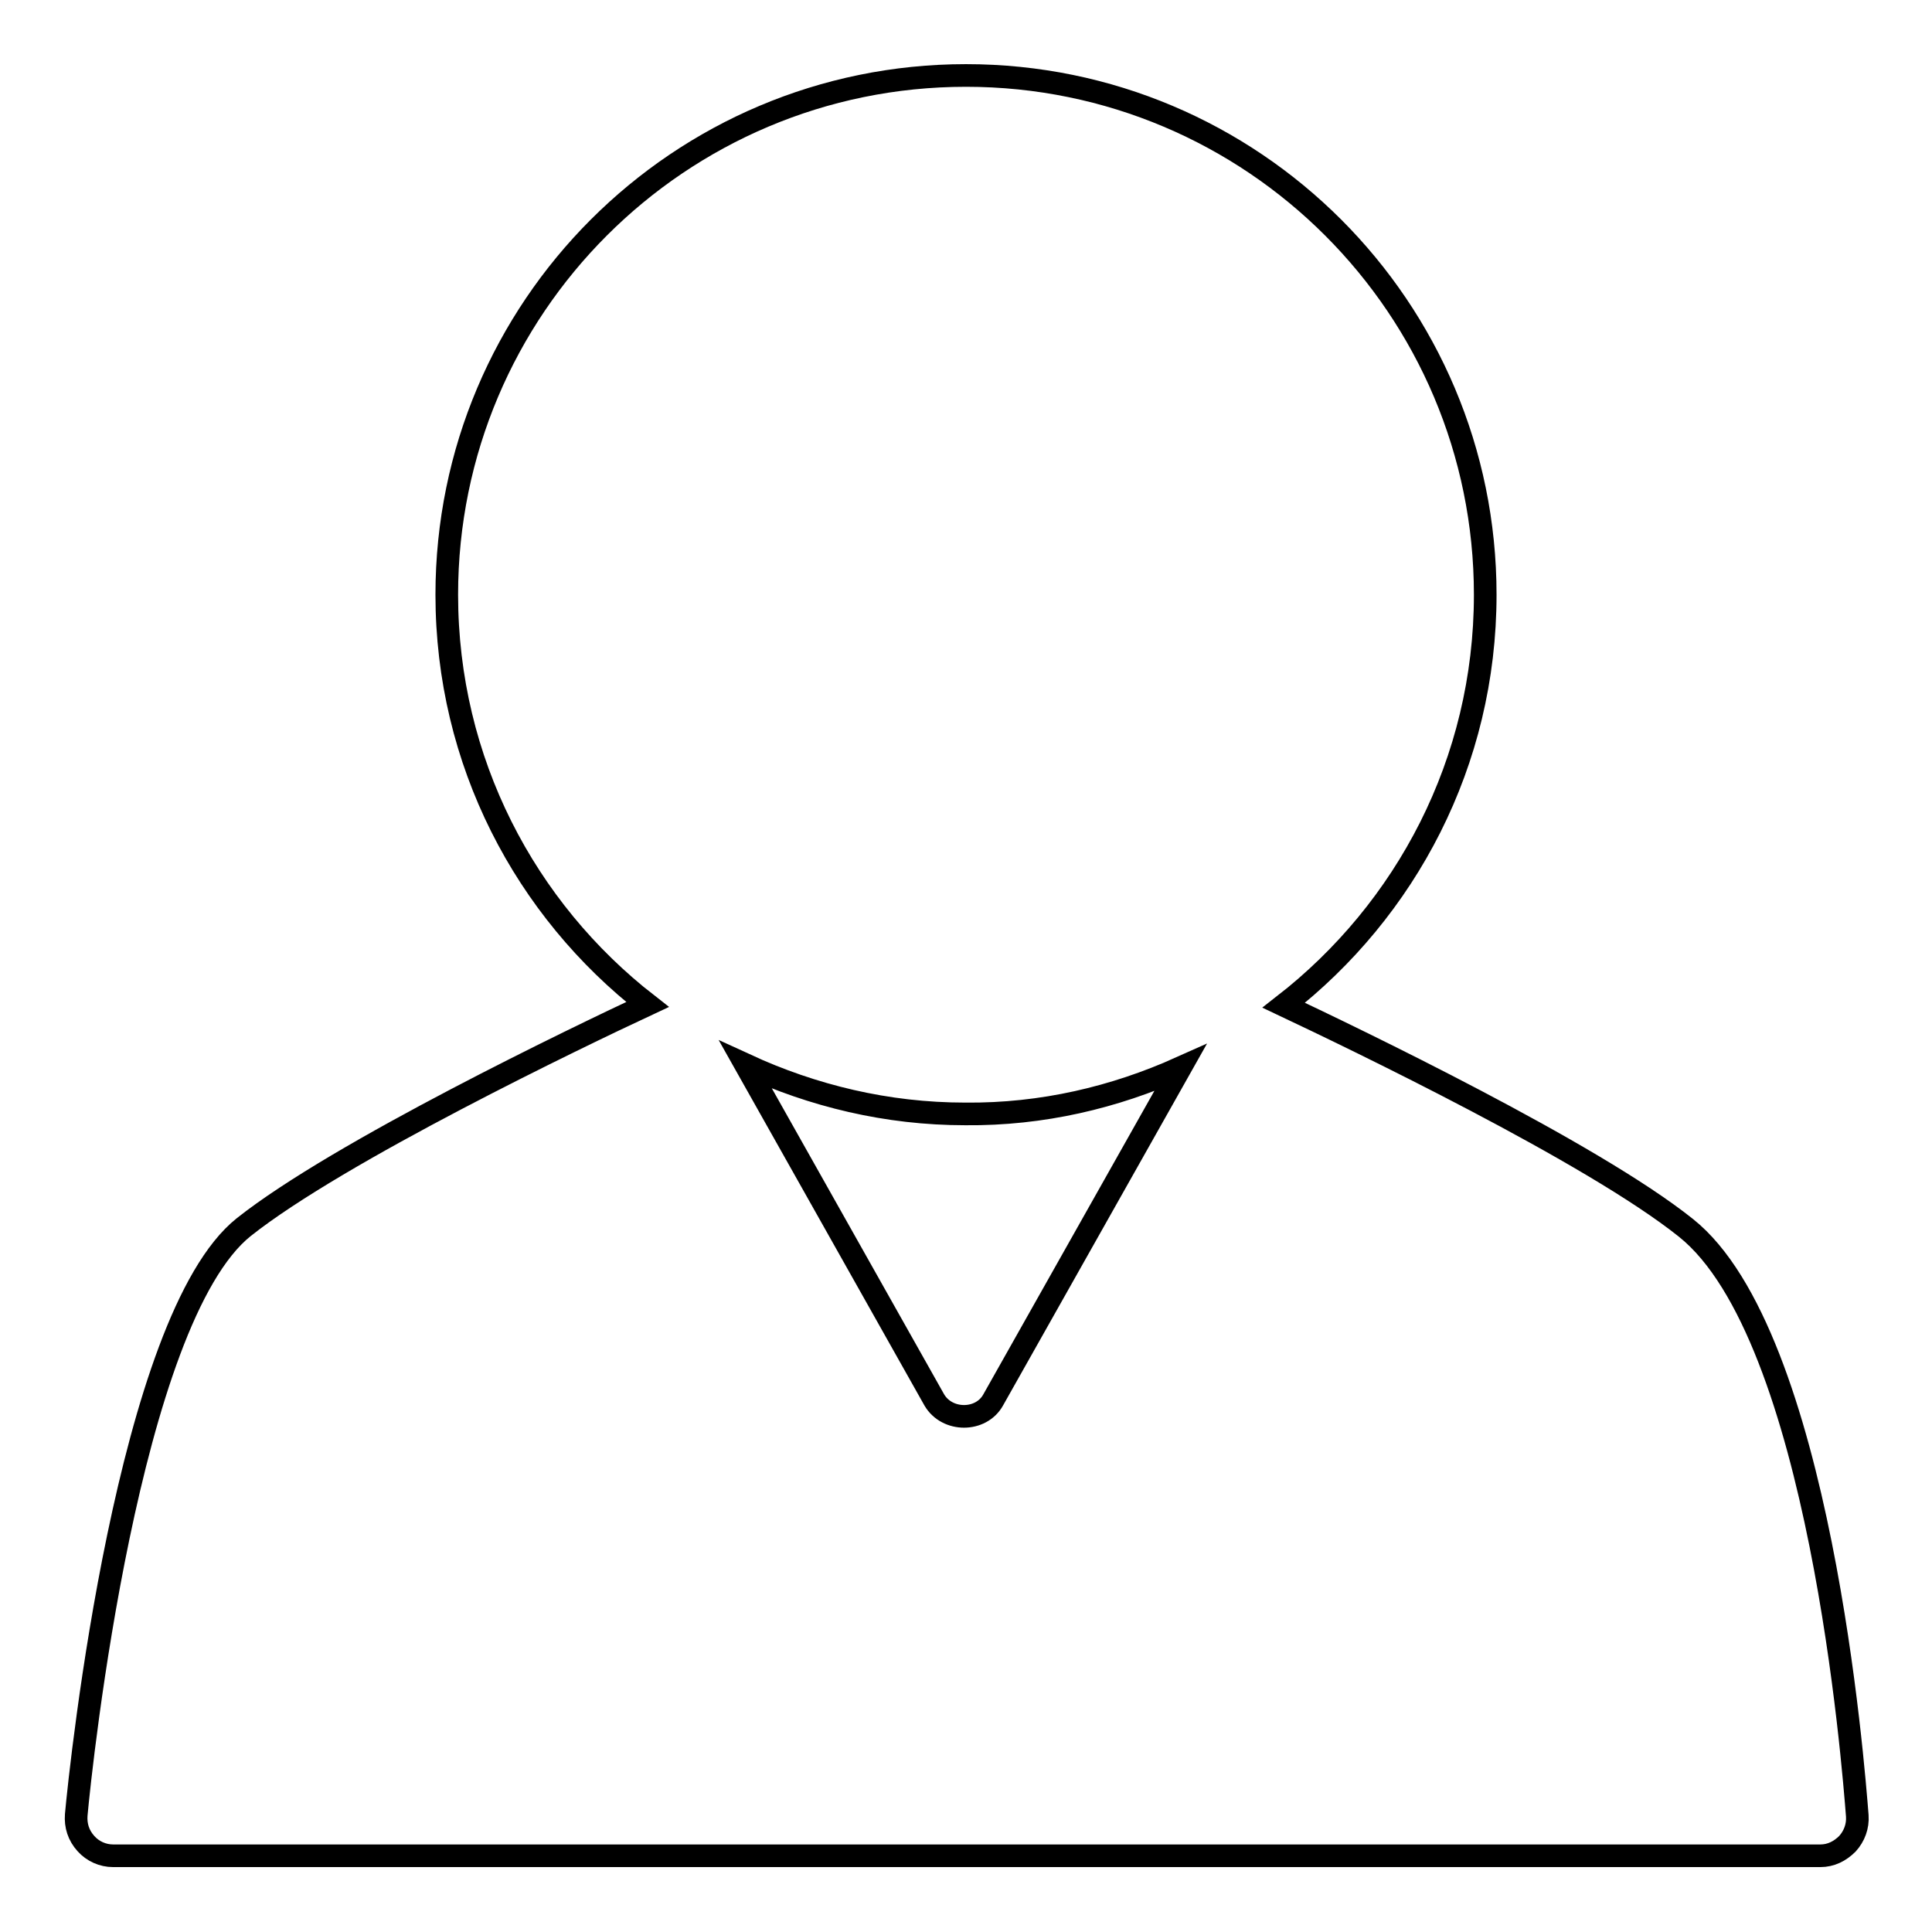
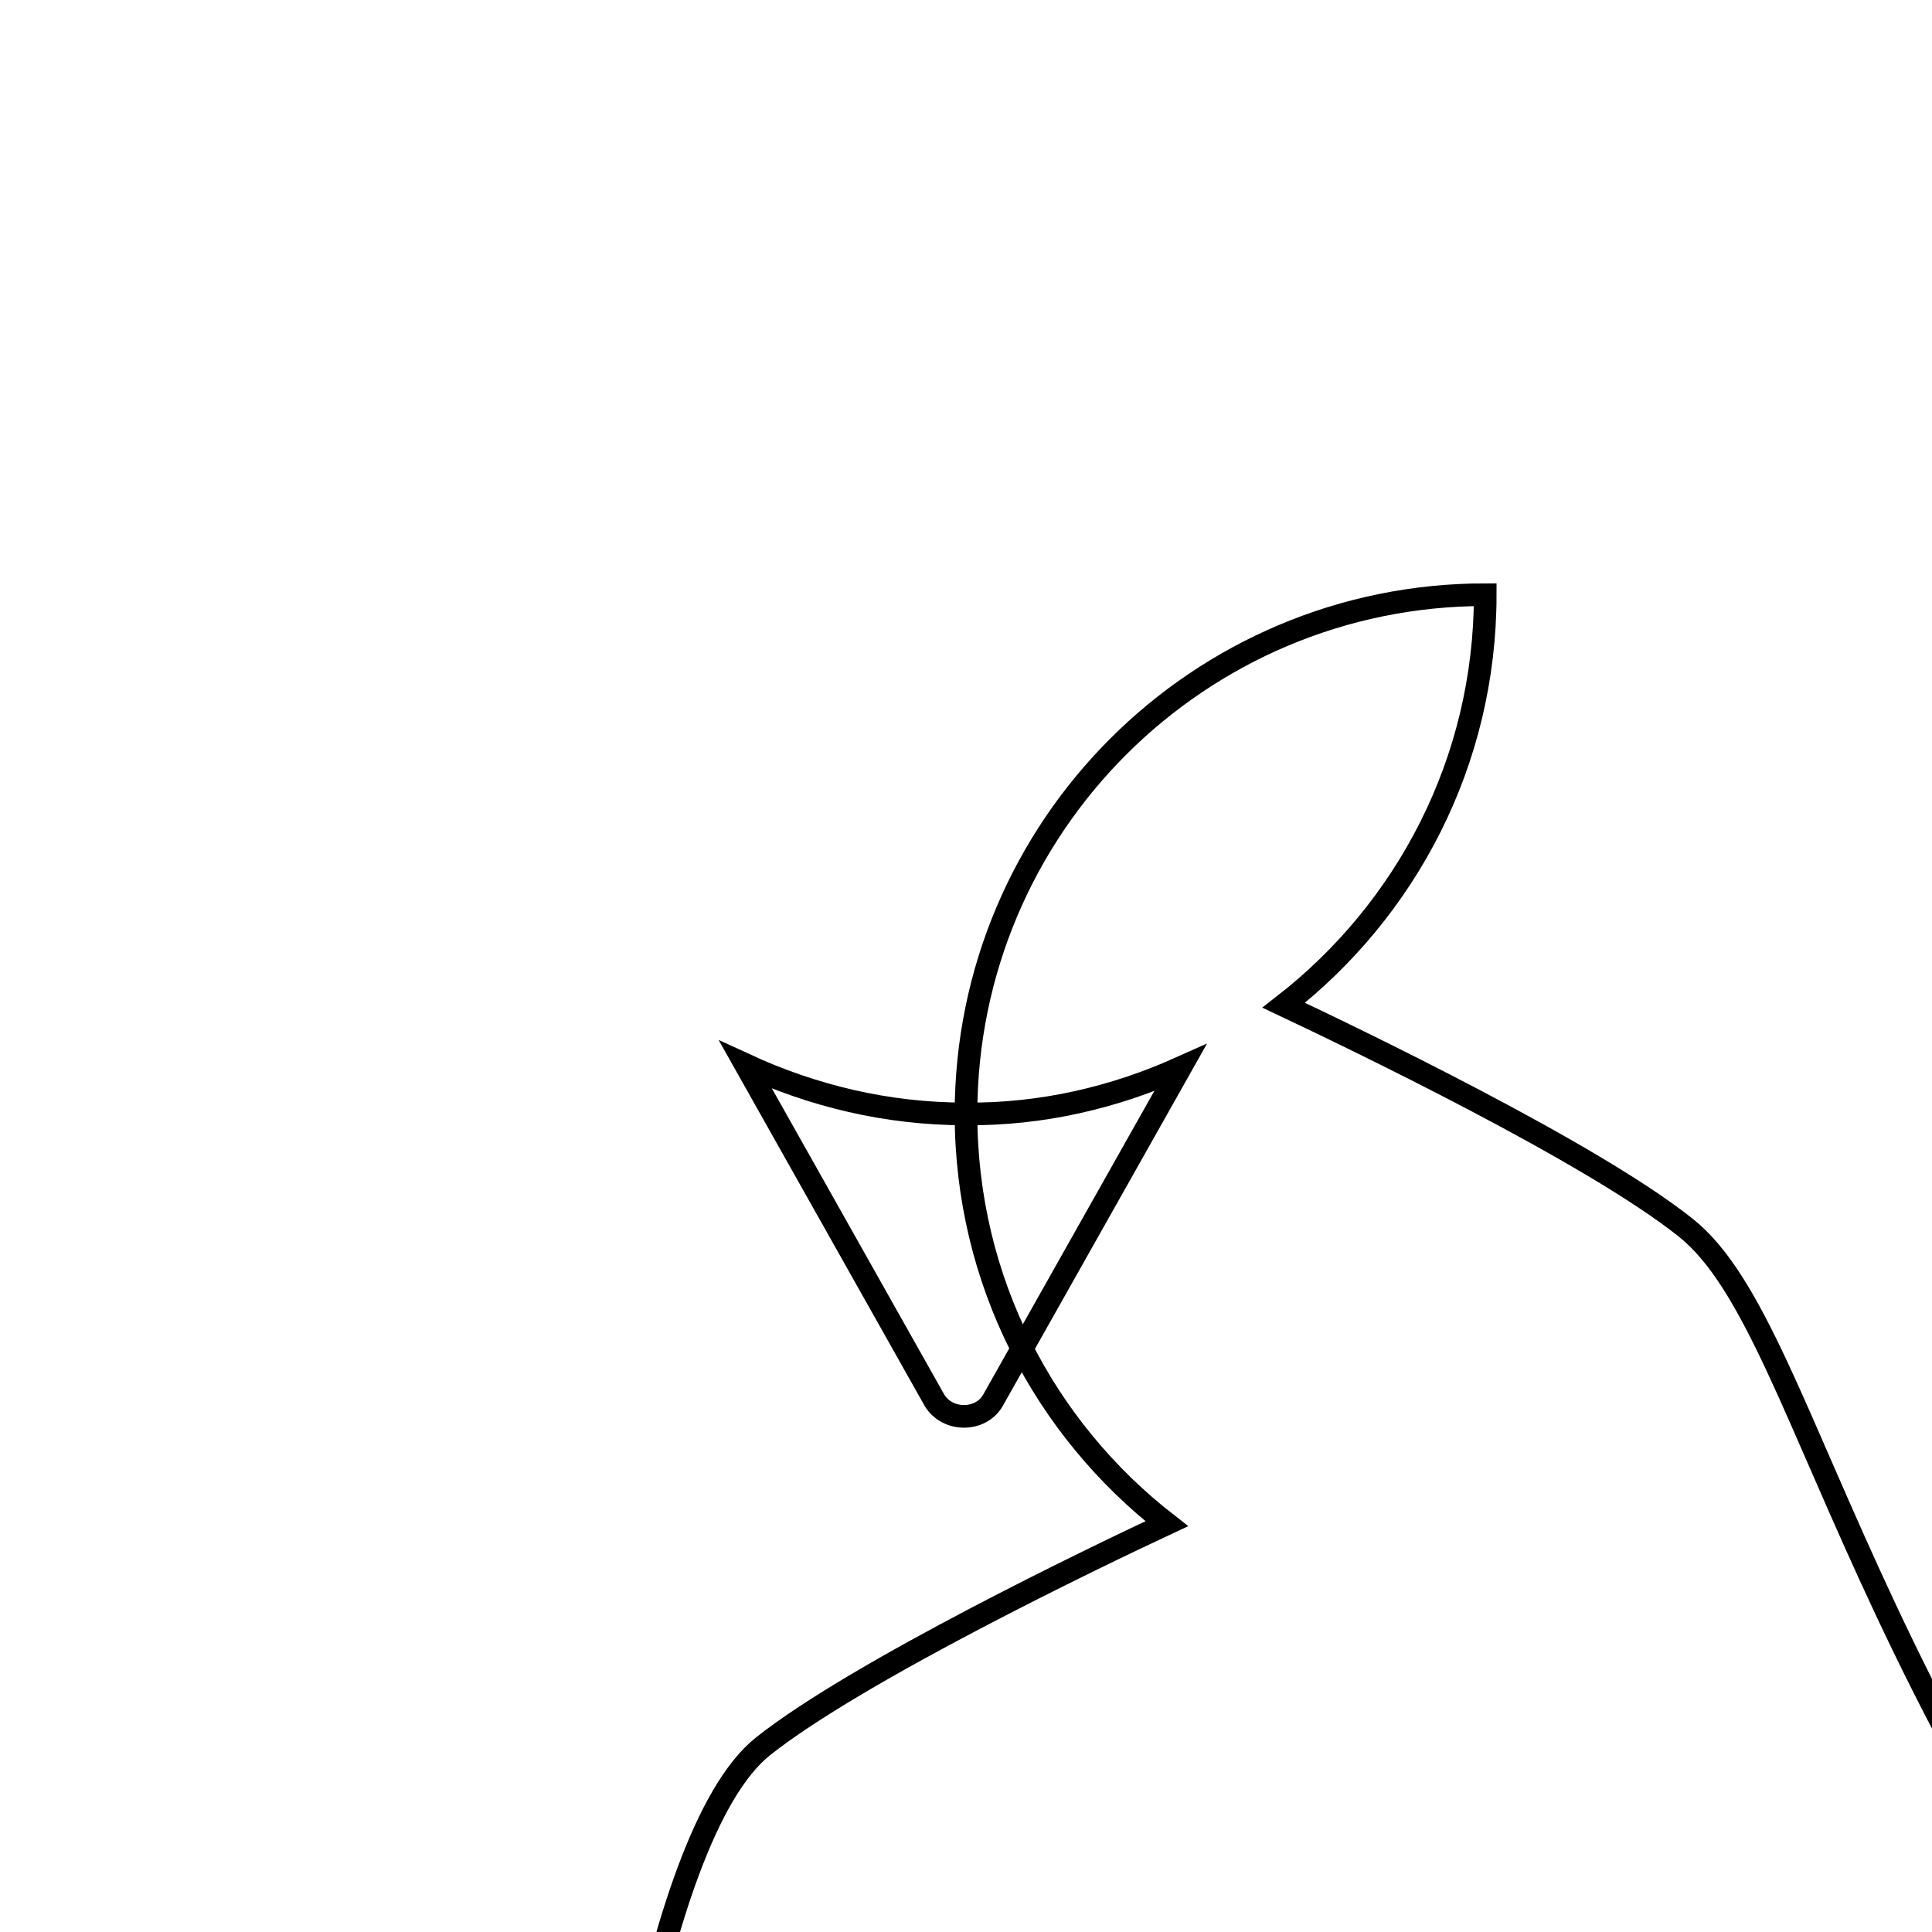
<svg xmlns="http://www.w3.org/2000/svg" version="1.1" x="0px" y="0px" viewBox="0 0 256 256" enable-background="new 0 0 256 256" xml:space="preserve">
  <g>
    <g>
-       <path stroke-width="3" fill-opacity="0" stroke="#000000" d="M223.4,162.7c-12.5-10-44-25.1-53.3-29.5c16.2-12.6,26.7-32.2,26.7-54.4c0-38-30.8-68.8-68.8-68.8c-38,0-68.8,30.8-68.8,68.8c0,22.1,10.4,41.7,26.6,54.3c-9,4.2-40.9,19.5-53.5,29.5c-15.3,12.2-21.6,71.2-22.2,77.9c-0.1,1.4,0.3,2.7,1.3,3.8c0.9,1,2.2,1.6,3.6,1.6h226.2c1.4,0,2.6-0.6,3.6-1.6c0.9-1,1.4-2.3,1.3-3.7C245.6,234.3,241.2,176.9,223.4,162.7z M156.4,141.5l-24.8,44c-1.6,2.9-6.1,2.9-7.8,0l-25-44.4c8.9,4.1,18.7,6.5,29.1,6.5C138.1,147.7,147.7,145.4,156.4,141.5z" />
+       <path stroke-width="3" fill-opacity="0" stroke="#000000" d="M223.4,162.7c-12.5-10-44-25.1-53.3-29.5c16.2-12.6,26.7-32.2,26.7-54.4c-38,0-68.8,30.8-68.8,68.8c0,22.1,10.4,41.7,26.6,54.3c-9,4.2-40.9,19.5-53.5,29.5c-15.3,12.2-21.6,71.2-22.2,77.9c-0.1,1.4,0.3,2.7,1.3,3.8c0.9,1,2.2,1.6,3.6,1.6h226.2c1.4,0,2.6-0.6,3.6-1.6c0.9-1,1.4-2.3,1.3-3.7C245.6,234.3,241.2,176.9,223.4,162.7z M156.4,141.5l-24.8,44c-1.6,2.9-6.1,2.9-7.8,0l-25-44.4c8.9,4.1,18.7,6.5,29.1,6.5C138.1,147.7,147.7,145.4,156.4,141.5z" />
    </g>
  </g>
</svg>